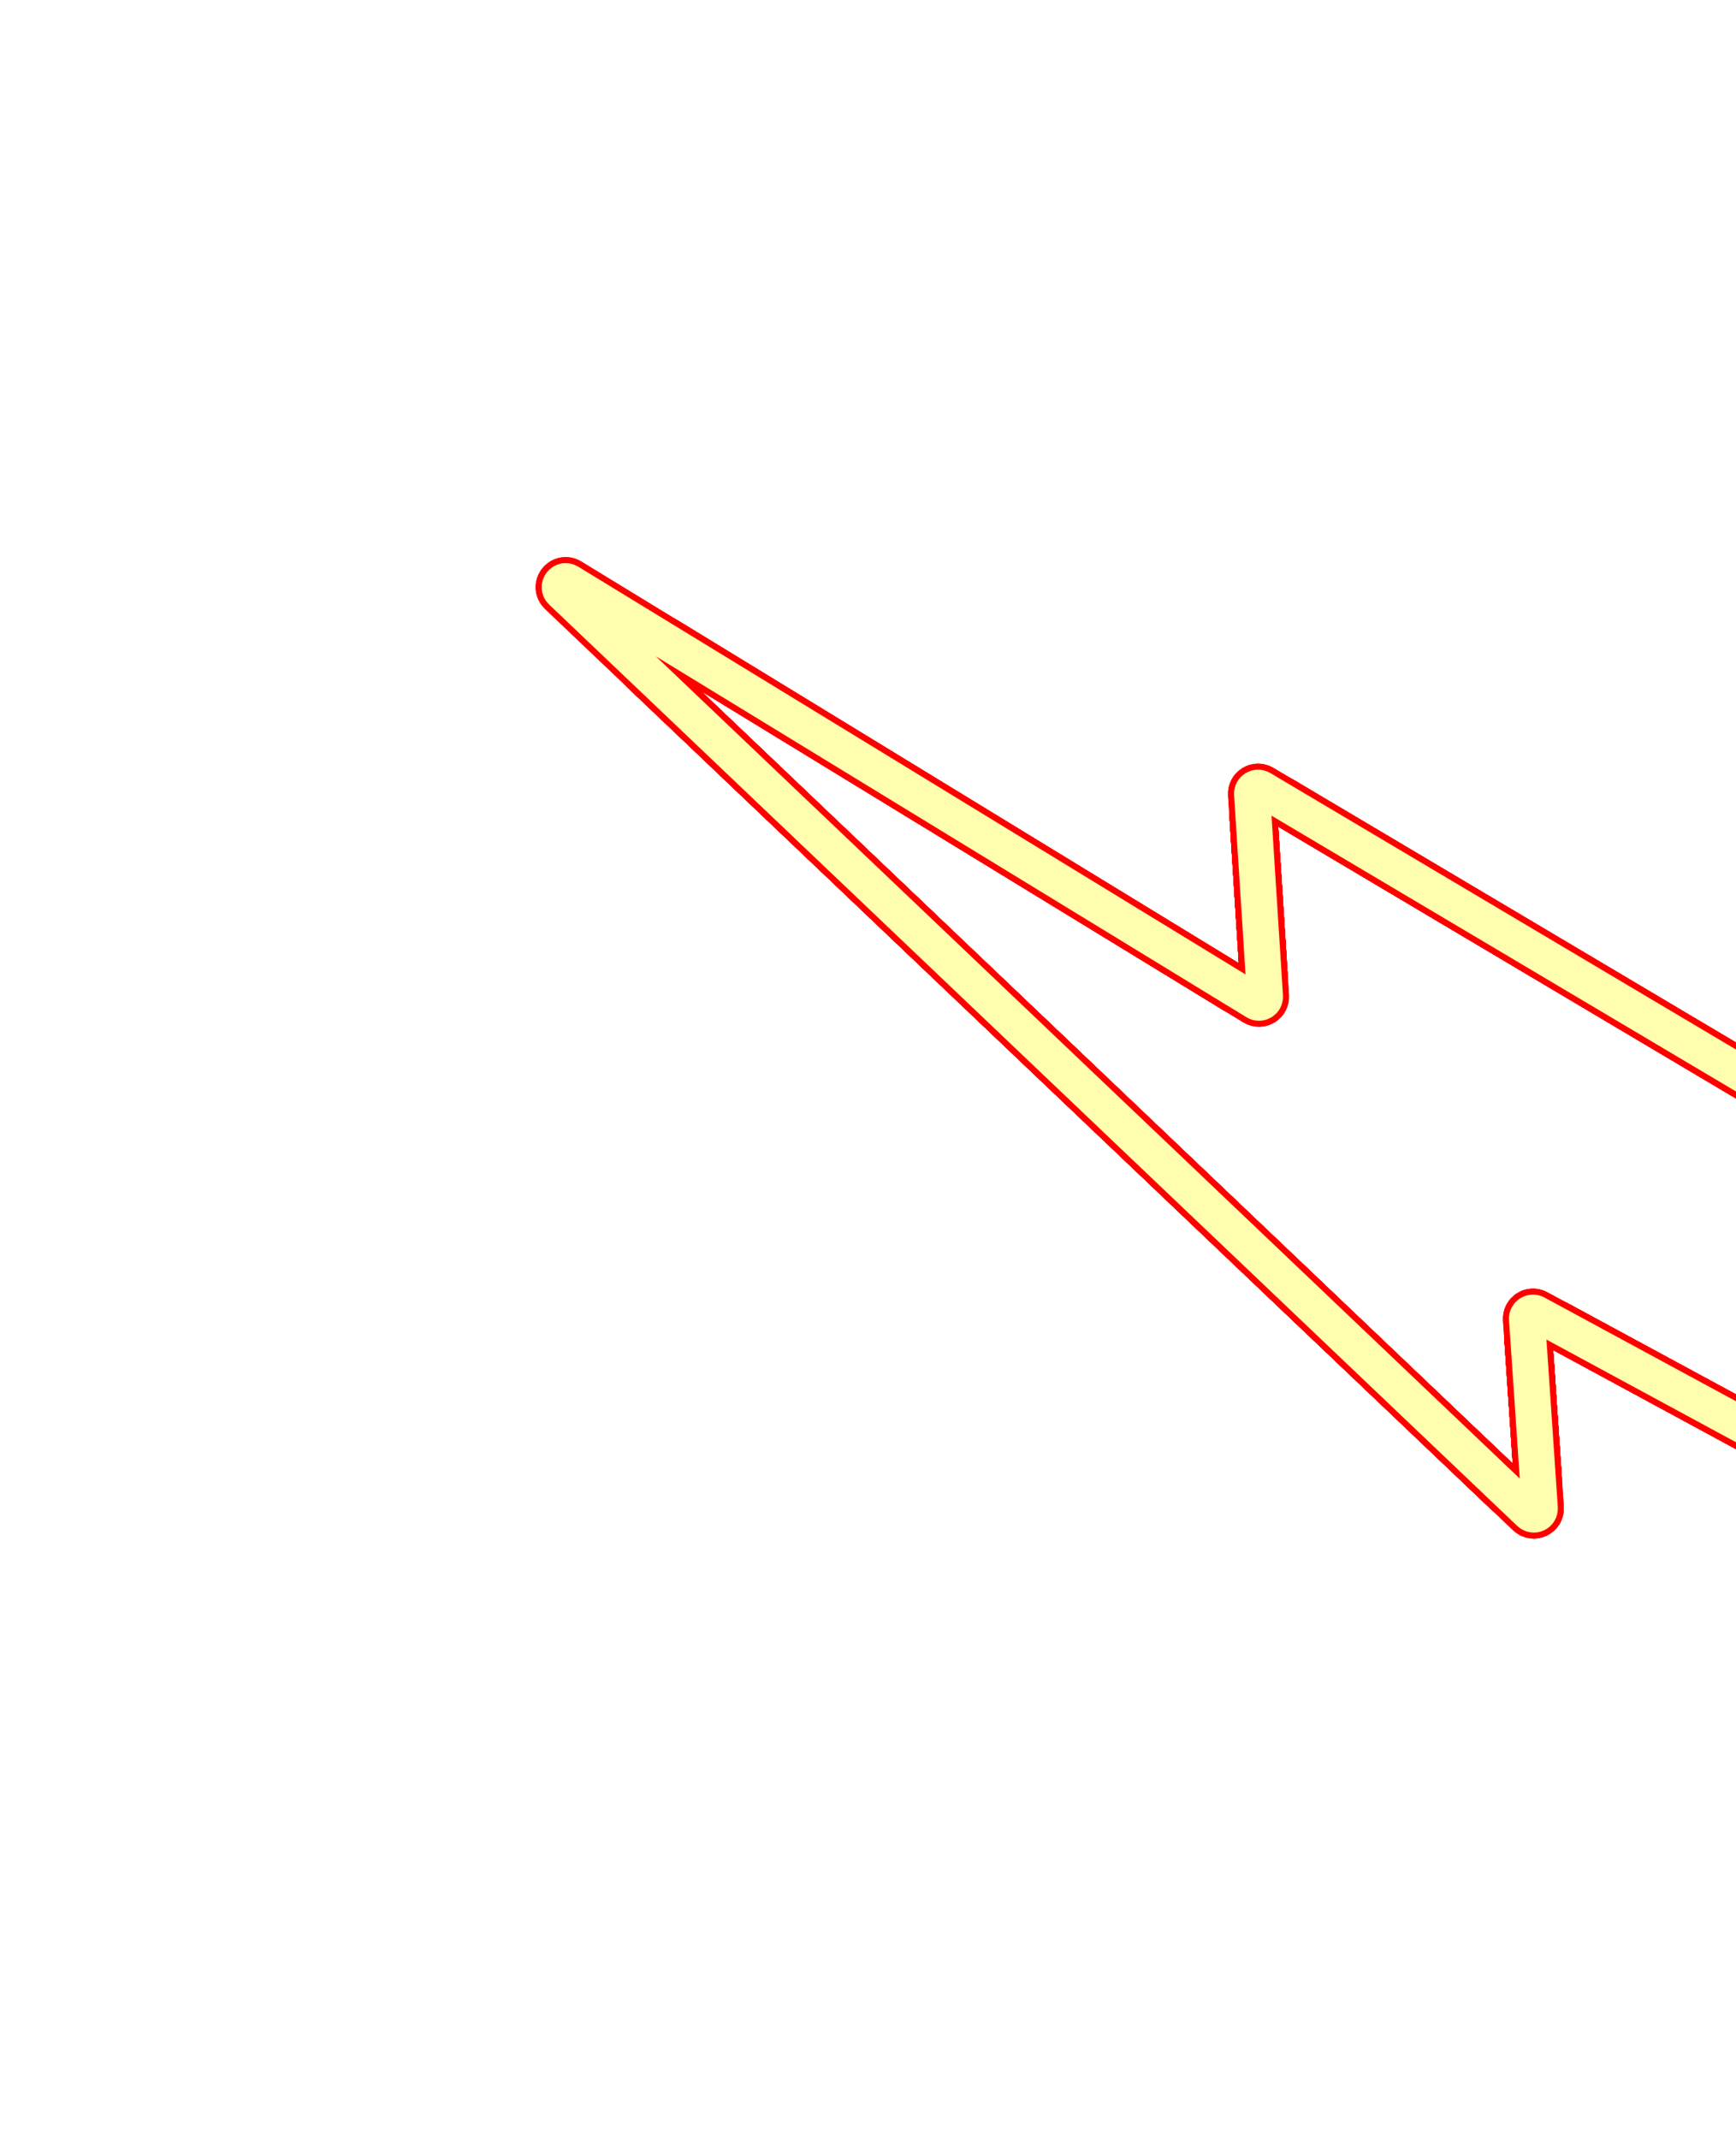
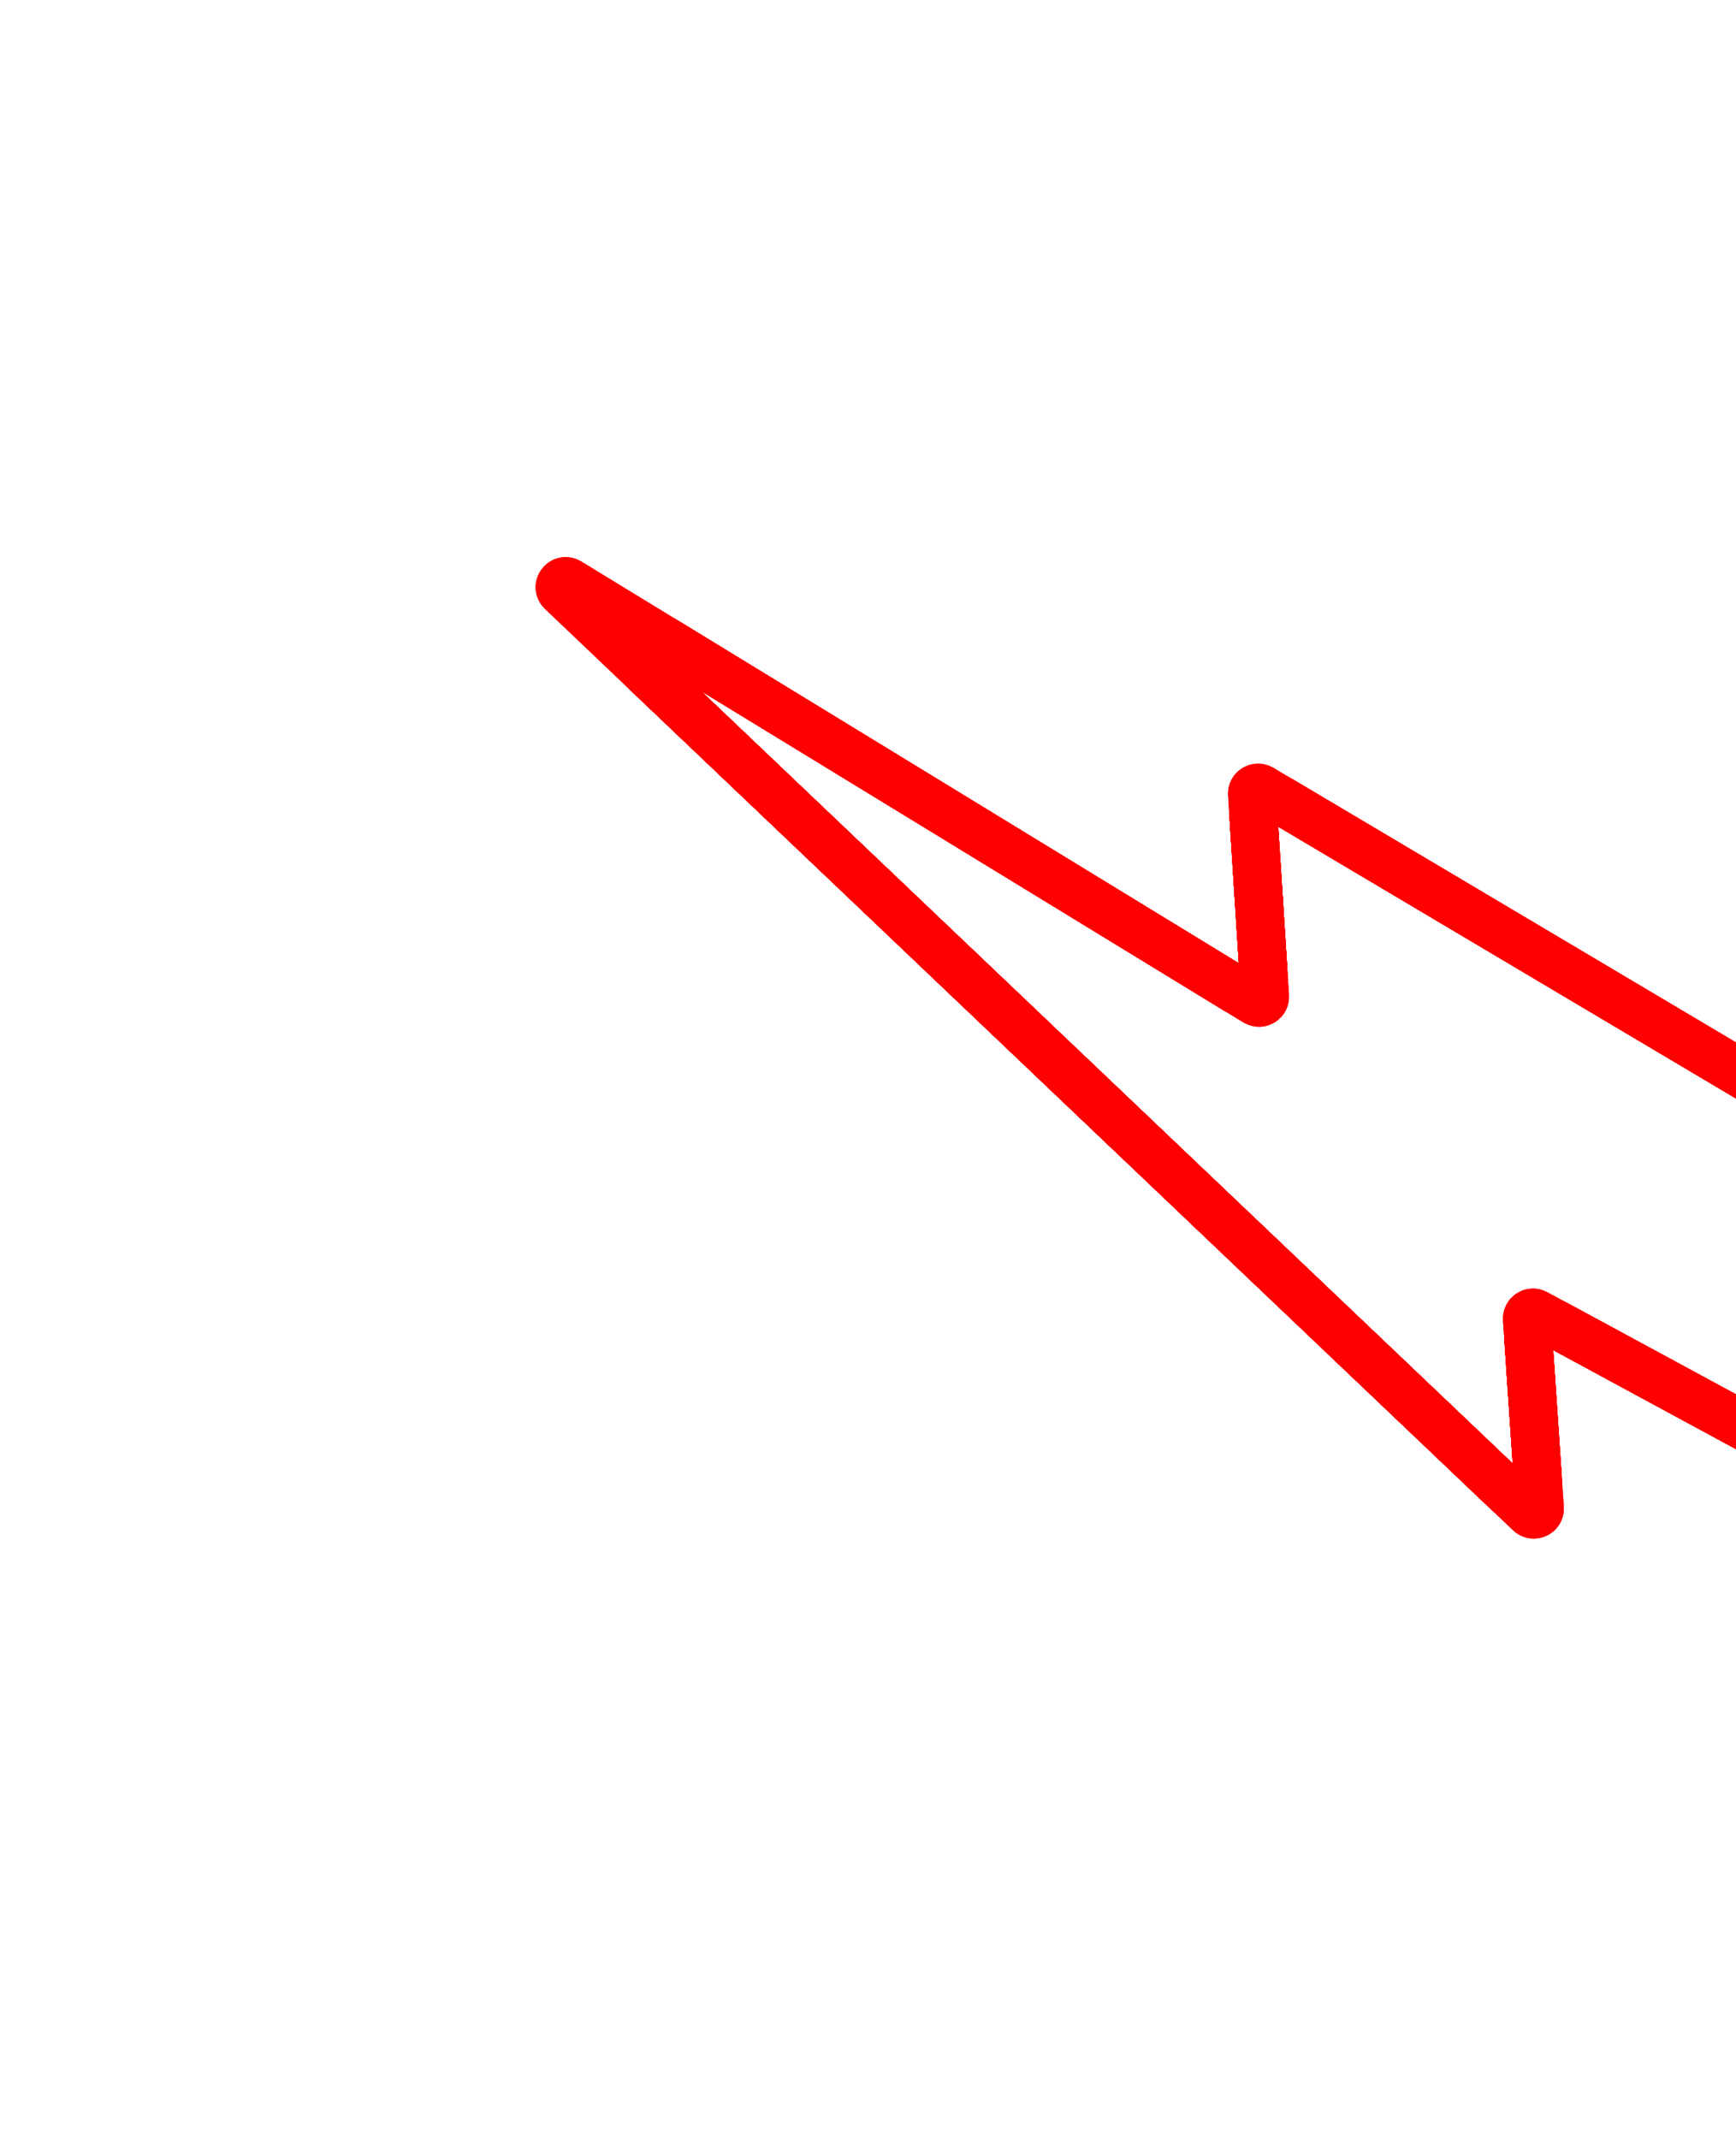
<svg xmlns="http://www.w3.org/2000/svg" width="289" height="356" viewBox="0 0 289 356" fill="none">
  <g filter="url(#filter0_f_73_7210)">
-     <path d="M296.781 240.872L258.864 220.338C256.786 219.212 254.291 220.812 254.451 223.167L255.994 245.932C256.179 248.659 252.92 250.181 250.938 248.294L107.074 111.389C104.465 108.906 107.622 104.783 110.695 106.661L205.792 164.763C207.865 166.029 210.497 164.445 210.343 162.024L208.678 135.945C208.525 133.541 211.122 131.955 213.196 133.186L337.546 207.012" stroke="#FF0000" stroke-width="8" />
-   </g>
+     </g>
  <g filter="url(#filter1_f_73_7210)">
    <path d="M296.781 240.872L258.864 220.338C256.786 219.212 254.291 220.812 254.451 223.167L255.994 245.932C256.179 248.659 252.92 250.181 250.938 248.294L107.074 111.389C104.465 108.906 107.622 104.783 110.695 106.661L205.792 164.763C207.865 166.029 210.497 164.445 210.343 162.024L208.678 135.945C208.525 133.541 211.122 131.955 213.196 133.186L337.546 207.012" stroke="#FF0000" stroke-width="8" />
  </g>
  <g filter="url(#filter2_f_73_7210)">
    <path d="M296.781 240.872L258.864 220.338C256.786 219.212 254.291 220.812 254.451 223.167L255.994 245.932C256.179 248.659 252.92 250.181 250.938 248.294L107.074 111.389C104.465 108.906 107.622 104.783 110.695 106.661L205.792 164.763C207.865 166.029 210.497 164.445 210.343 162.024L208.678 135.945C208.525 133.541 211.122 131.955 213.196 133.186L337.546 207.012" stroke="#FF0000" stroke-width="8" />
  </g>
  <g filter="url(#filter3_f_73_7210)">
    <path d="M296.781 240.872L255.677 218.612C254.984 218.236 254.153 218.77 254.206 219.555L256.34 251.044C256.402 251.953 255.316 252.46 254.655 251.831L93.491 98.463C92.621 97.635 93.674 96.261 94.698 96.887L209.07 166.766C209.761 167.188 210.639 166.66 210.587 165.853L208.438 132.175C208.386 131.373 209.252 130.845 209.943 131.255L337.546 207.012" stroke="#FF0000" stroke-width="8" />
  </g>
-   <path d="M296.781 240.872L255.677 218.612C254.984 218.236 254.153 218.77 254.206 219.555L256.34 251.044C256.402 251.953 255.316 252.46 254.655 251.831L93.491 98.463C92.621 97.635 93.674 96.261 94.698 96.887L209.07 166.766C209.761 167.188 210.639 166.66 210.587 165.853L208.438 132.175C208.386 131.373 209.252 130.845 209.943 131.255L337.546 207.012" stroke="#FFFDAE" stroke-width="6" />
  <g filter="url(#filter4_f_73_7210)">
    <path d="M296.781 240.872L258.864 220.338C256.786 219.212 254.291 220.812 254.451 223.167L255.994 245.932C256.179 248.659 252.92 250.181 250.938 248.294L107.074 111.389C104.465 108.906 107.622 104.783 110.695 106.661L205.792 164.763C207.865 166.029 210.497 164.445 210.343 162.024L208.678 135.945C208.525 133.541 211.122 131.955 213.196 133.186L337.546 207.012" stroke="#FF0000" stroke-width="8" />
  </g>
  <g filter="url(#filter5_f_73_7210)">
    <path d="M296.781 240.872L258.864 220.338C256.786 219.212 254.291 220.812 254.451 223.167L255.994 245.932C256.179 248.659 252.92 250.181 250.938 248.294L107.074 111.389C104.465 108.906 107.622 104.783 110.695 106.661L205.792 164.763C207.865 166.029 210.497 164.445 210.343 162.024L208.678 135.945C208.525 133.541 211.122 131.955 213.196 133.186L337.546 207.012" stroke="#FF0000" stroke-width="8" />
  </g>
  <g filter="url(#filter6_f_73_7210)">
    <path d="M296.781 240.872L258.864 220.338C256.786 219.212 254.291 220.812 254.451 223.167L255.994 245.932C256.179 248.659 252.92 250.181 250.938 248.294L107.074 111.389C104.465 108.906 107.622 104.783 110.695 106.661L205.792 164.763C207.865 166.029 210.497 164.445 210.343 162.024L208.678 135.945C208.525 133.541 211.122 131.955 213.196 133.186L337.546 207.012" stroke="#FF0000" stroke-width="8" />
  </g>
  <g filter="url(#filter7_f_73_7210)">
    <path d="M296.781 240.872L255.677 218.612C254.984 218.236 254.153 218.77 254.206 219.555L256.34 251.044C256.402 251.953 255.316 252.46 254.655 251.831L93.491 98.463C92.621 97.635 93.674 96.261 94.698 96.887L209.07 166.766C209.761 167.188 210.639 166.66 210.587 165.853L208.438 132.175C208.386 131.373 209.252 130.845 209.943 131.255L337.546 207.012" stroke="#FF0000" stroke-width="8" />
  </g>
-   <path d="M296.781 240.872L255.677 218.612C254.984 218.236 254.153 218.77 254.206 219.555L256.34 251.044C256.402 251.953 255.316 252.46 254.655 251.831L93.491 98.463C92.621 97.635 93.674 96.261 94.698 96.887L209.07 166.766C209.761 167.188 210.639 166.66 210.587 165.853L208.438 132.175C208.386 131.373 209.252 130.845 209.943 131.255L337.546 207.012" stroke="#FFFDAE" stroke-width="6" />
  <defs>
    <filter id="filter0_f_73_7210" x="82.062" y="82.14" width="277.516" height="191.002" filterUnits="userSpaceOnUse" color-interpolation-filters="sRGB">
      <feFlood flood-opacity="0" result="BackgroundImageFix" />
      <feBlend mode="normal" in="SourceGraphic" in2="BackgroundImageFix" result="shape" />
      <feGaussianBlur stdDeviation="10" result="effect1_foregroundBlur_73_7210" />
    </filter>
    <filter id="filter1_f_73_7210" x="47.062" y="47.14" width="347.516" height="261.002" filterUnits="userSpaceOnUse" color-interpolation-filters="sRGB">
      <feFlood flood-opacity="0" result="BackgroundImageFix" />
      <feBlend mode="normal" in="SourceGraphic" in2="BackgroundImageFix" result="shape" />
      <feGaussianBlur stdDeviation="27.5" result="effect1_foregroundBlur_73_7210" />
    </filter>
    <filter id="filter2_f_73_7210" x="0.062" y="0.14" width="441.516" height="355.002" filterUnits="userSpaceOnUse" color-interpolation-filters="sRGB">
      <feFlood flood-opacity="0" result="BackgroundImageFix" />
      <feBlend mode="normal" in="SourceGraphic" in2="BackgroundImageFix" result="shape" />
      <feGaussianBlur stdDeviation="51" result="effect1_foregroundBlur_73_7210" />
    </filter>
    <filter id="filter3_f_73_7210" x="83.125" y="86.683" width="262.453" height="175.438" filterUnits="userSpaceOnUse" color-interpolation-filters="sRGB">
      <feFlood flood-opacity="0" result="BackgroundImageFix" />
      <feBlend mode="normal" in="SourceGraphic" in2="BackgroundImageFix" result="shape" />
      <feGaussianBlur stdDeviation="3" result="effect1_foregroundBlur_73_7210" />
    </filter>
    <filter id="filter4_f_73_7210" x="82.062" y="82.14" width="277.516" height="191.002" filterUnits="userSpaceOnUse" color-interpolation-filters="sRGB">
      <feFlood flood-opacity="0" result="BackgroundImageFix" />
      <feBlend mode="normal" in="SourceGraphic" in2="BackgroundImageFix" result="shape" />
      <feGaussianBlur stdDeviation="10" result="effect1_foregroundBlur_73_7210" />
    </filter>
    <filter id="filter5_f_73_7210" x="47.062" y="47.14" width="347.516" height="261.002" filterUnits="userSpaceOnUse" color-interpolation-filters="sRGB">
      <feFlood flood-opacity="0" result="BackgroundImageFix" />
      <feBlend mode="normal" in="SourceGraphic" in2="BackgroundImageFix" result="shape" />
      <feGaussianBlur stdDeviation="27.5" result="effect1_foregroundBlur_73_7210" />
    </filter>
    <filter id="filter6_f_73_7210" x="0.062" y="0.14" width="441.516" height="355.002" filterUnits="userSpaceOnUse" color-interpolation-filters="sRGB">
      <feFlood flood-opacity="0" result="BackgroundImageFix" />
      <feBlend mode="normal" in="SourceGraphic" in2="BackgroundImageFix" result="shape" />
      <feGaussianBlur stdDeviation="51" result="effect1_foregroundBlur_73_7210" />
    </filter>
    <filter id="filter7_f_73_7210" x="83.125" y="86.683" width="262.453" height="175.438" filterUnits="userSpaceOnUse" color-interpolation-filters="sRGB">
      <feFlood flood-opacity="0" result="BackgroundImageFix" />
      <feBlend mode="normal" in="SourceGraphic" in2="BackgroundImageFix" result="shape" />
      <feGaussianBlur stdDeviation="3" result="effect1_foregroundBlur_73_7210" />
    </filter>
  </defs>
</svg>